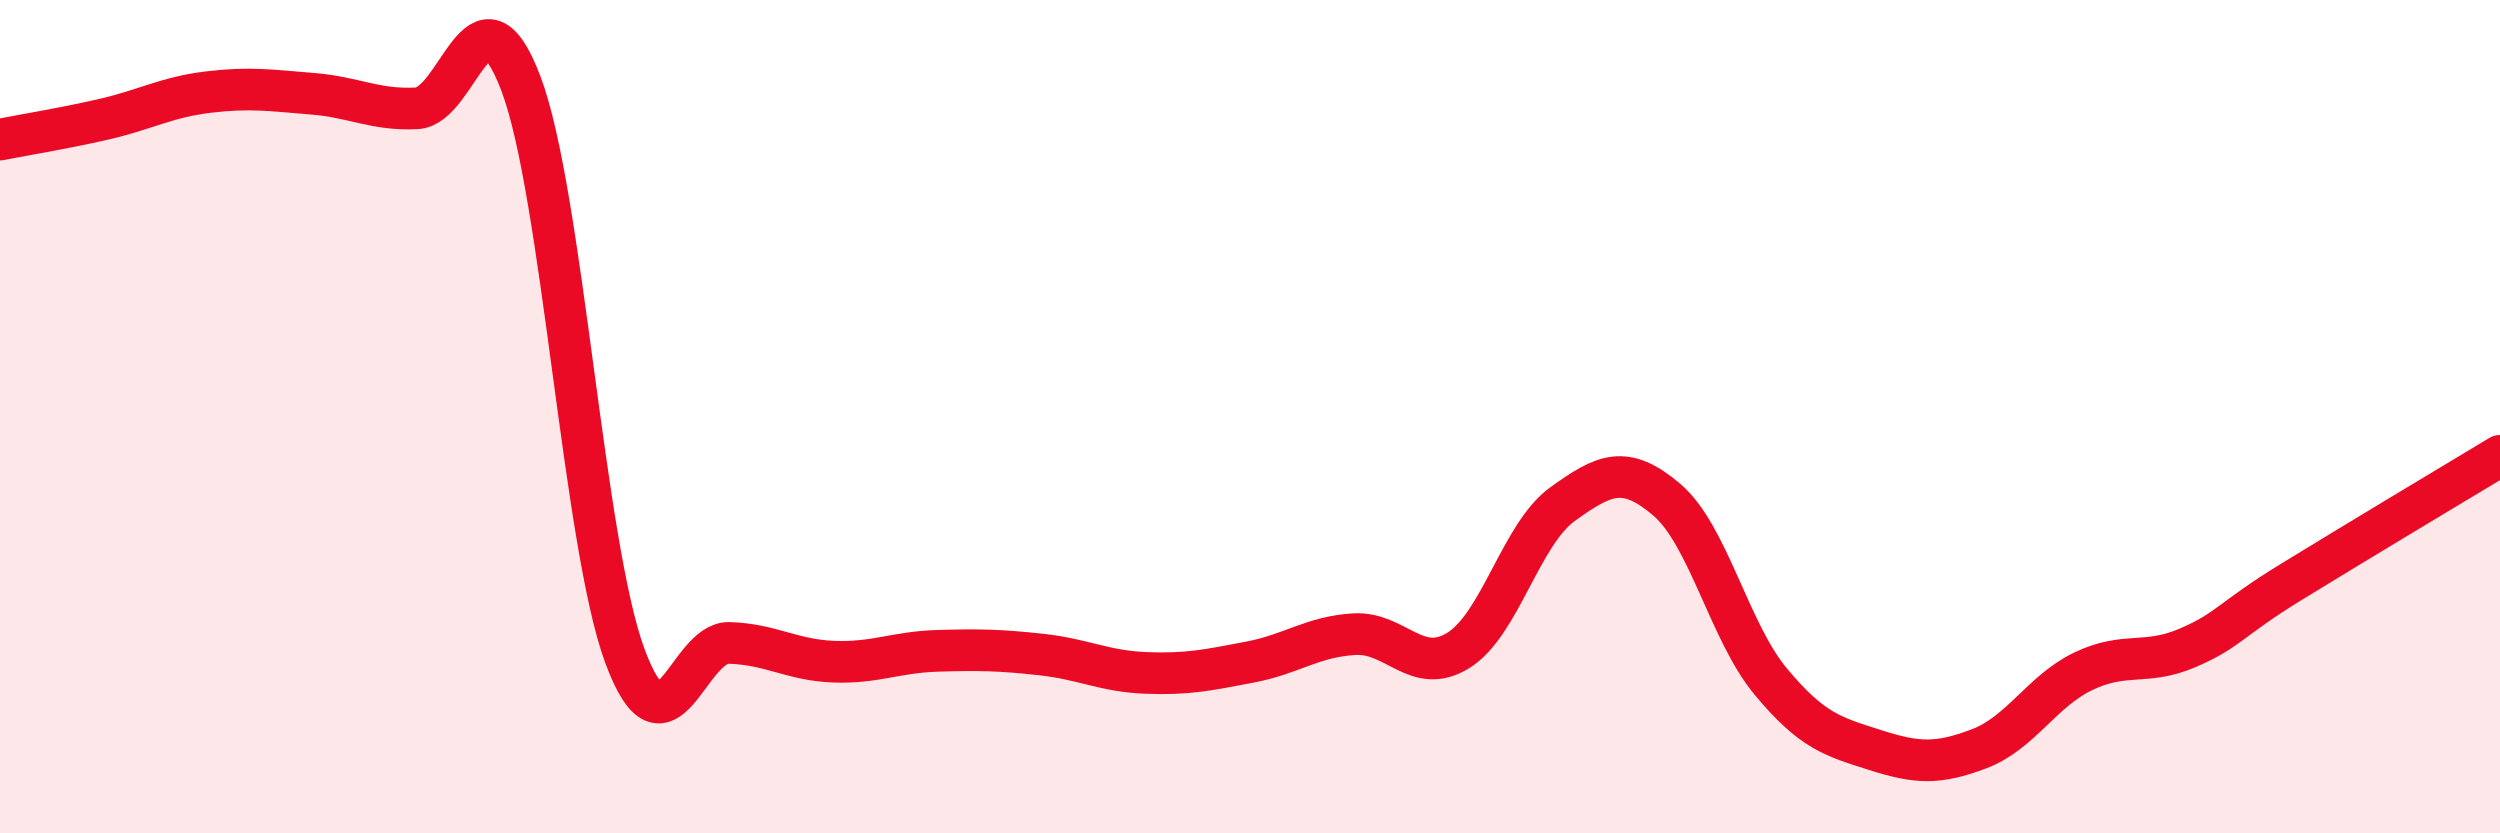
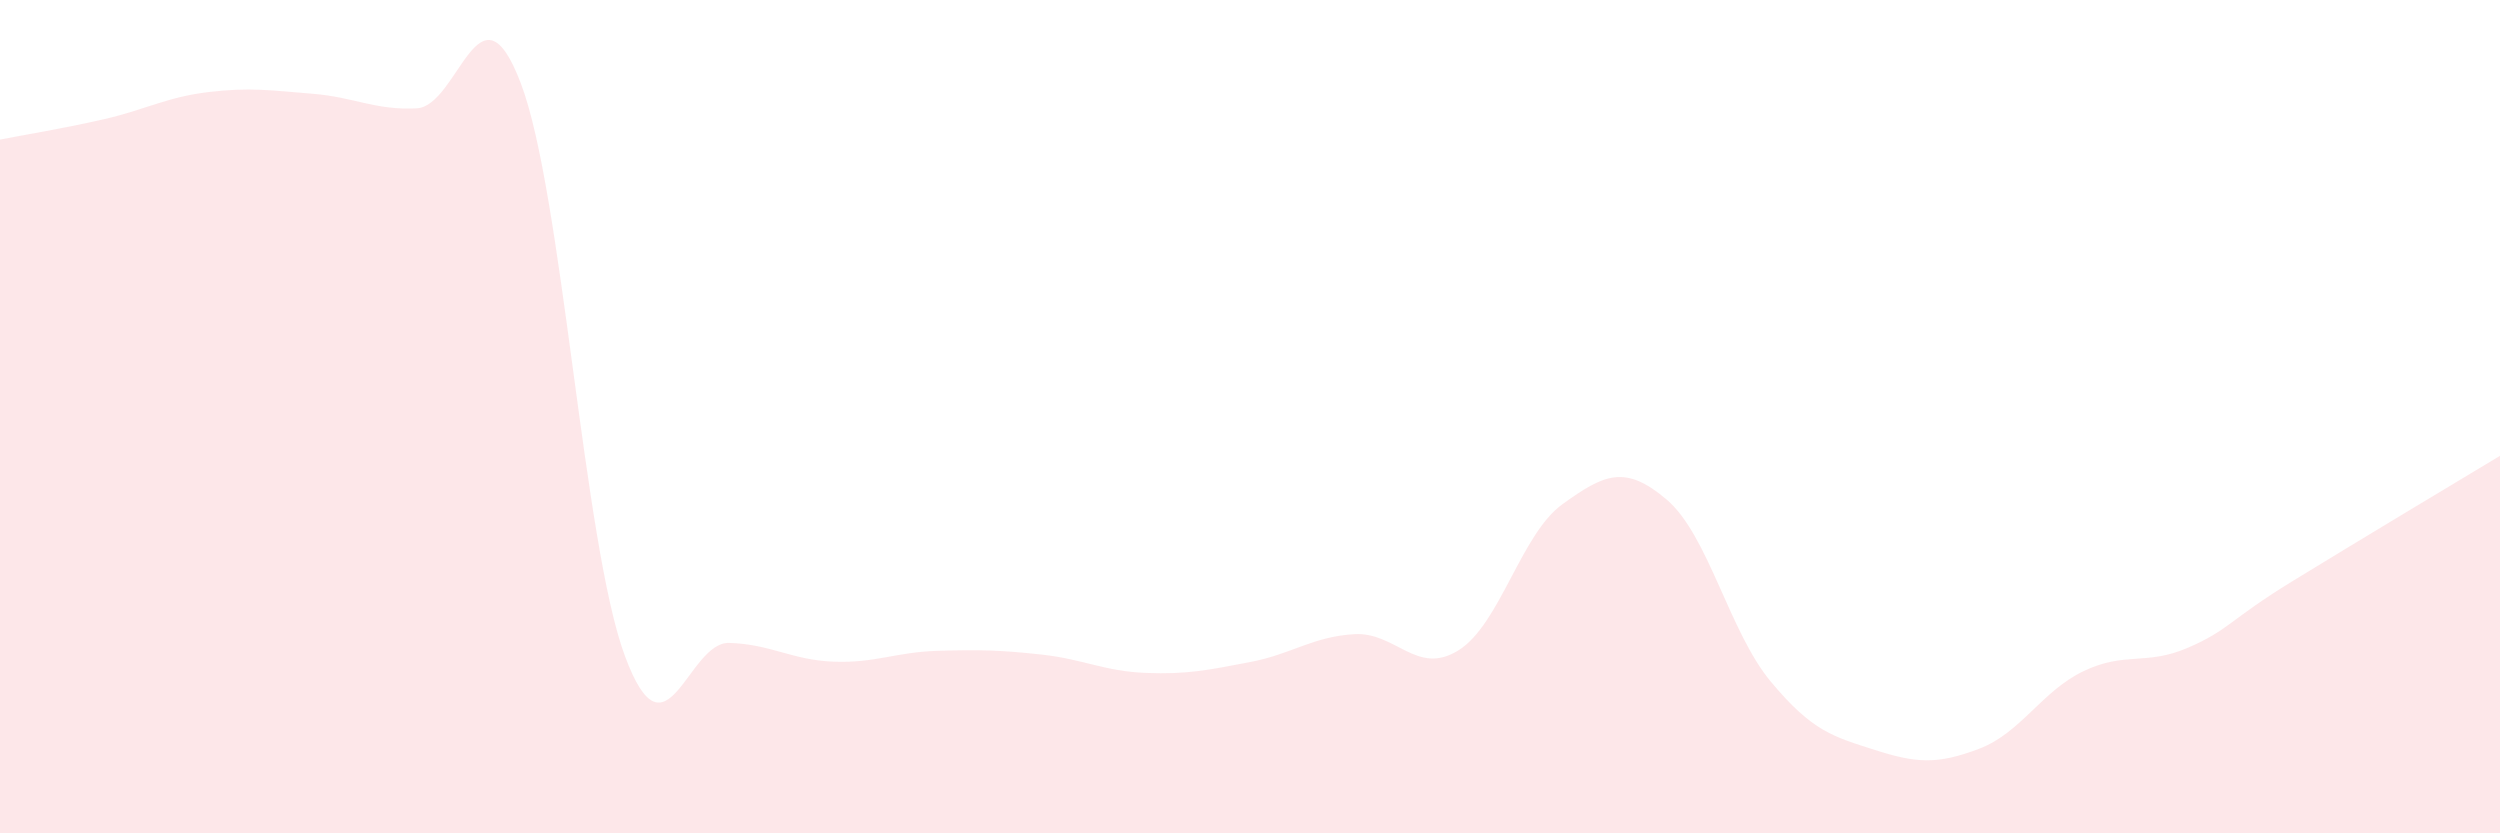
<svg xmlns="http://www.w3.org/2000/svg" width="60" height="20" viewBox="0 0 60 20">
  <path d="M 0,3.35 C 0.5,3.25 1.5,3.09 2.5,2.86 C 3.5,2.63 4,2.33 5,2.21 C 6,2.09 6.5,2.17 7.5,2.25 C 8.5,2.33 9,2.65 10,2.6 C 11,2.55 11.5,-0.63 12.5,2 C 13.5,4.63 14,13.06 15,15.75 C 16,18.44 16.5,15.4 17.5,15.43 C 18.5,15.46 19,15.84 20,15.88 C 21,15.92 21.5,15.65 22.5,15.62 C 23.5,15.59 24,15.6 25,15.71 C 26,15.82 26.5,16.11 27.5,16.15 C 28.5,16.19 29,16.08 30,15.89 C 31,15.7 31.5,15.28 32.5,15.22 C 33.5,15.16 34,16.23 35,15.61 C 36,14.99 36.5,12.82 37.5,12.1 C 38.5,11.38 39,11.14 40,11.99 C 41,12.84 41.5,15.16 42.5,16.36 C 43.5,17.56 44,17.68 45,18 C 46,18.32 46.5,18.35 47.5,17.97 C 48.5,17.59 49,16.59 50,16.11 C 51,15.63 51.5,15.98 52.5,15.55 C 53.5,15.12 53.5,14.88 55,13.96 C 56.5,13.04 59,11.54 60,10.94L60 20L0 20Z" fill="#EB0A25" opacity="0.1" stroke-linecap="round" stroke-linejoin="round" />
-   <path d="M 0,3.35 C 0.5,3.25 1.5,3.09 2.5,2.86 C 3.5,2.63 4,2.33 5,2.21 C 6,2.09 6.5,2.17 7.5,2.25 C 8.5,2.33 9,2.65 10,2.6 C 11,2.55 11.5,-0.63 12.5,2 C 13.5,4.63 14,13.06 15,15.75 C 16,18.44 16.5,15.4 17.5,15.43 C 18.5,15.46 19,15.84 20,15.88 C 21,15.92 21.5,15.65 22.5,15.62 C 23.5,15.59 24,15.6 25,15.71 C 26,15.82 26.5,16.11 27.5,16.15 C 28.5,16.19 29,16.08 30,15.89 C 31,15.7 31.5,15.28 32.5,15.22 C 33.5,15.16 34,16.23 35,15.61 C 36,14.99 36.5,12.82 37.5,12.1 C 38.5,11.38 39,11.14 40,11.99 C 41,12.84 41.5,15.16 42.5,16.36 C 43.5,17.56 44,17.68 45,18 C 46,18.32 46.5,18.35 47.5,17.97 C 48.5,17.59 49,16.59 50,16.11 C 51,15.63 51.5,15.98 52.5,15.55 C 53.5,15.12 53.5,14.88 55,13.96 C 56.5,13.04 59,11.54 60,10.94" stroke="#EB0A25" stroke-width="1" fill="none" stroke-linecap="round" stroke-linejoin="round" />
</svg>